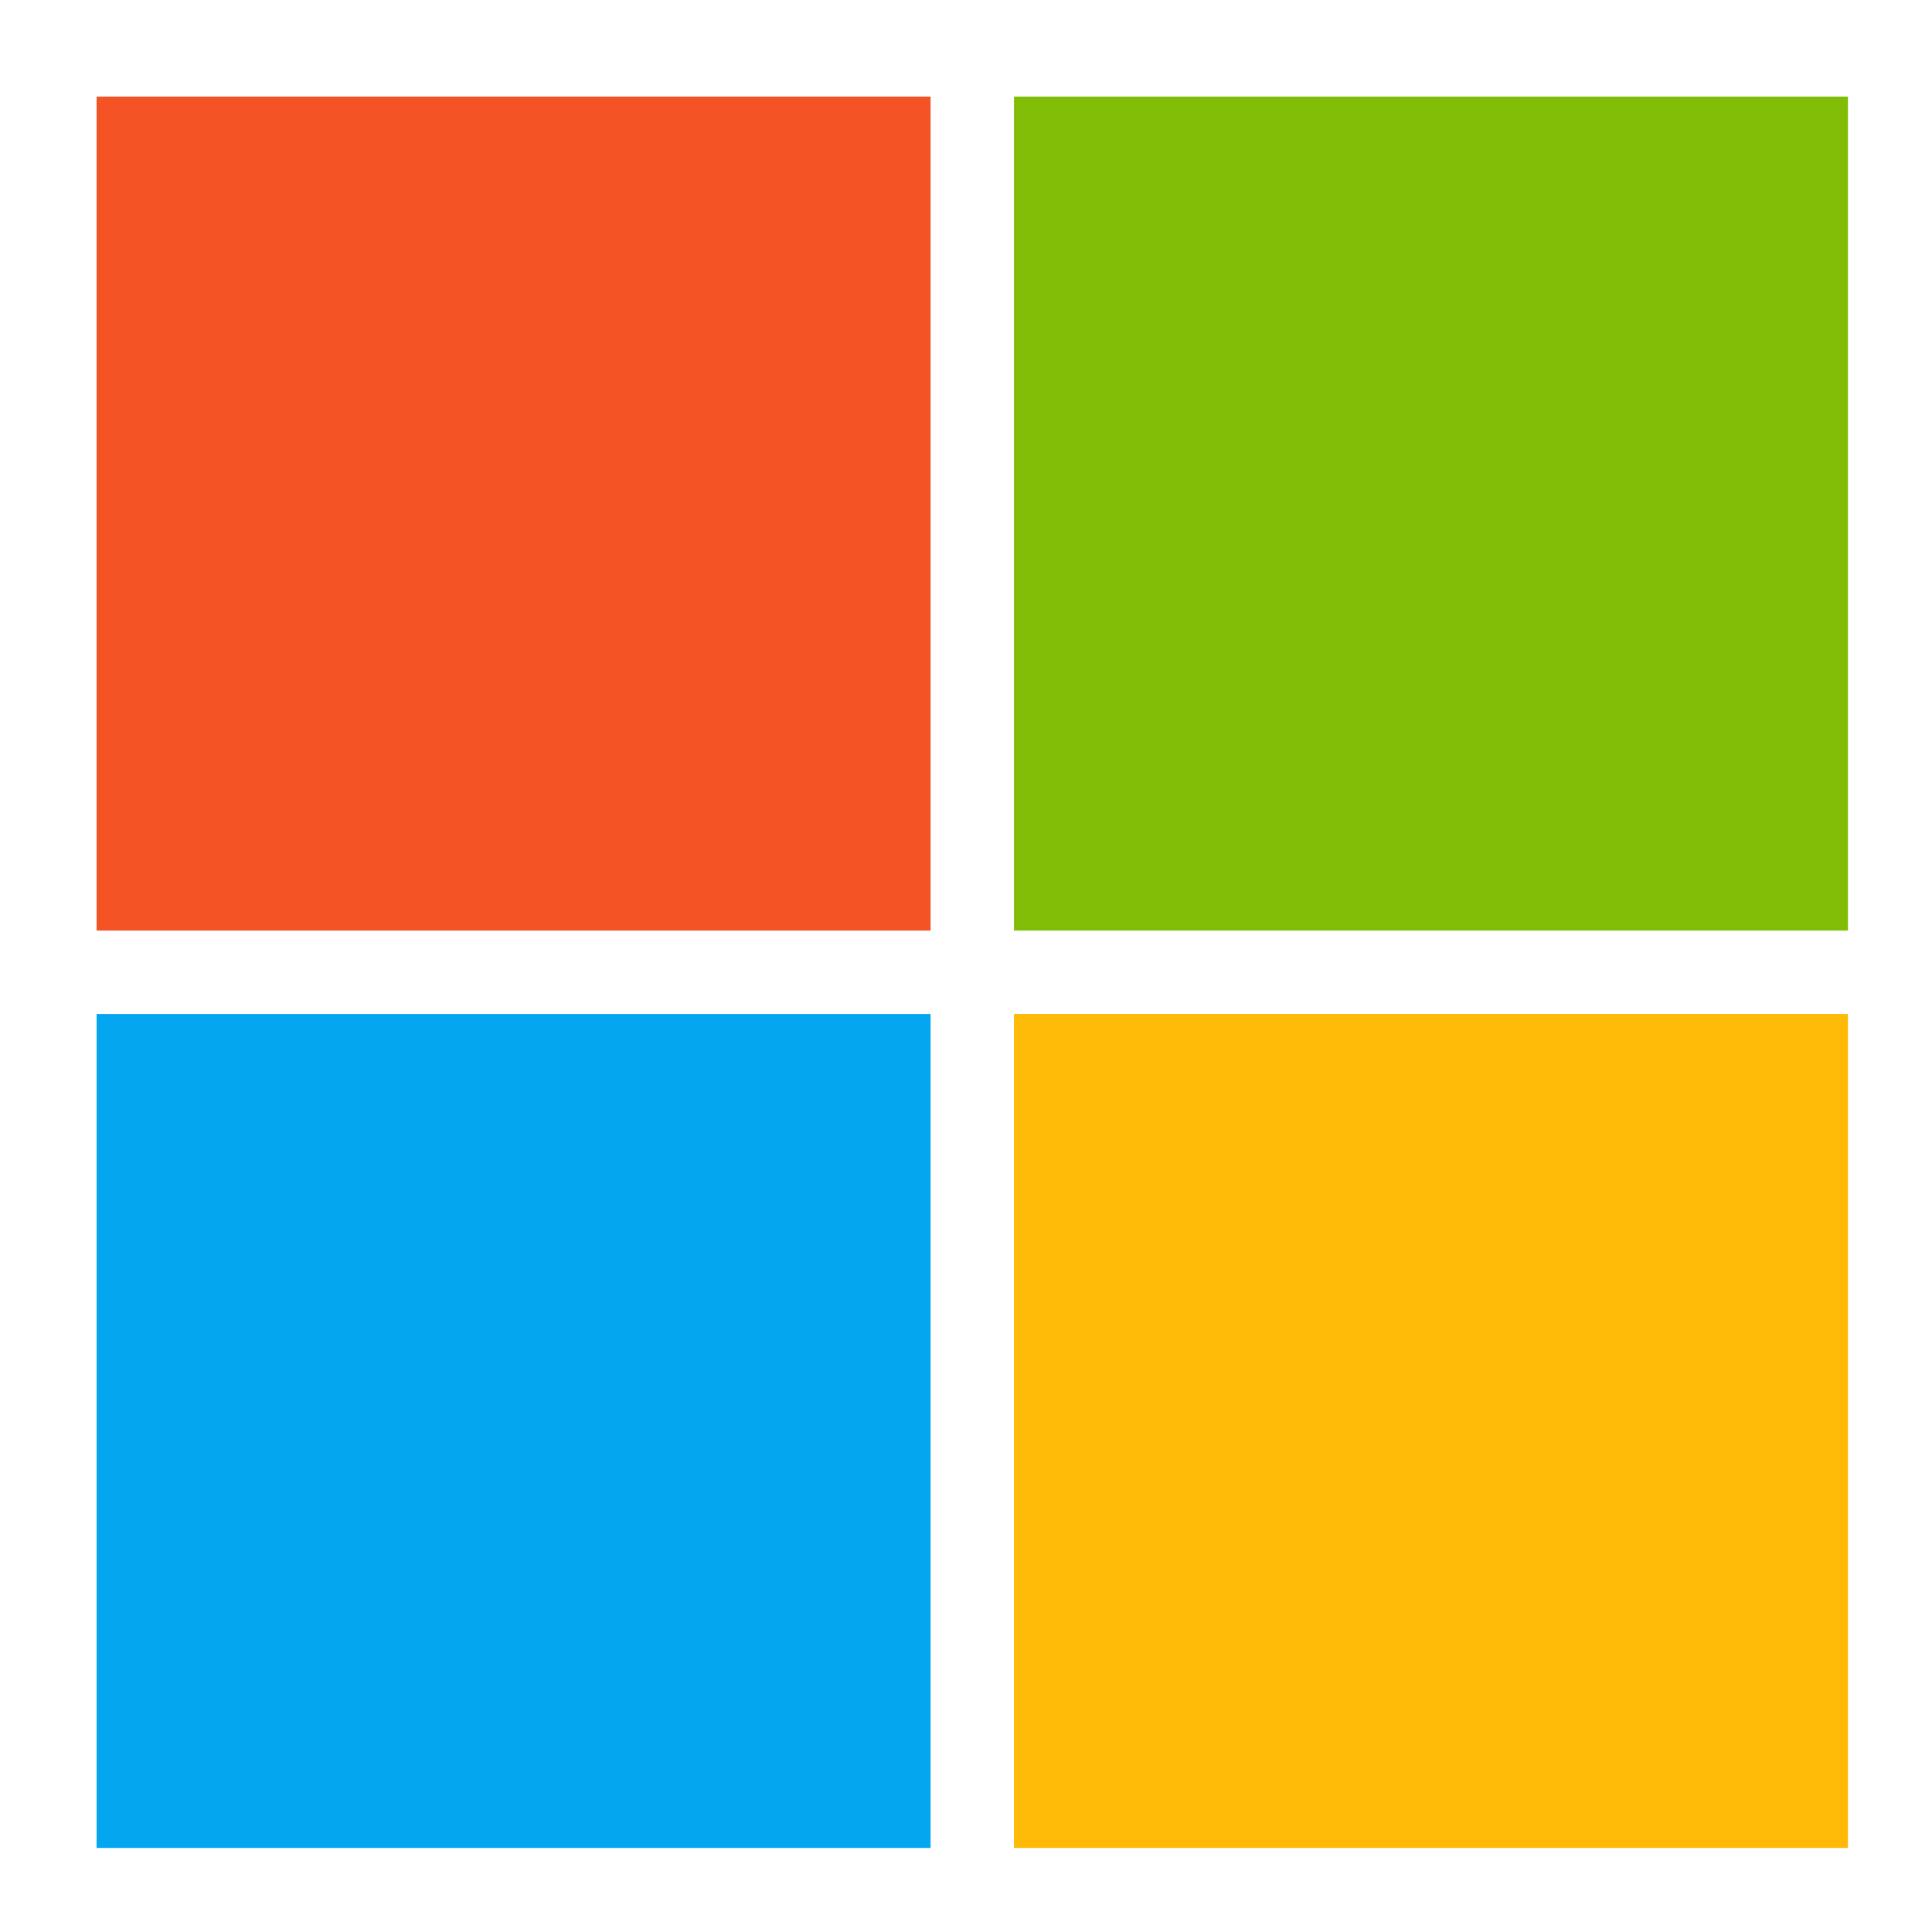
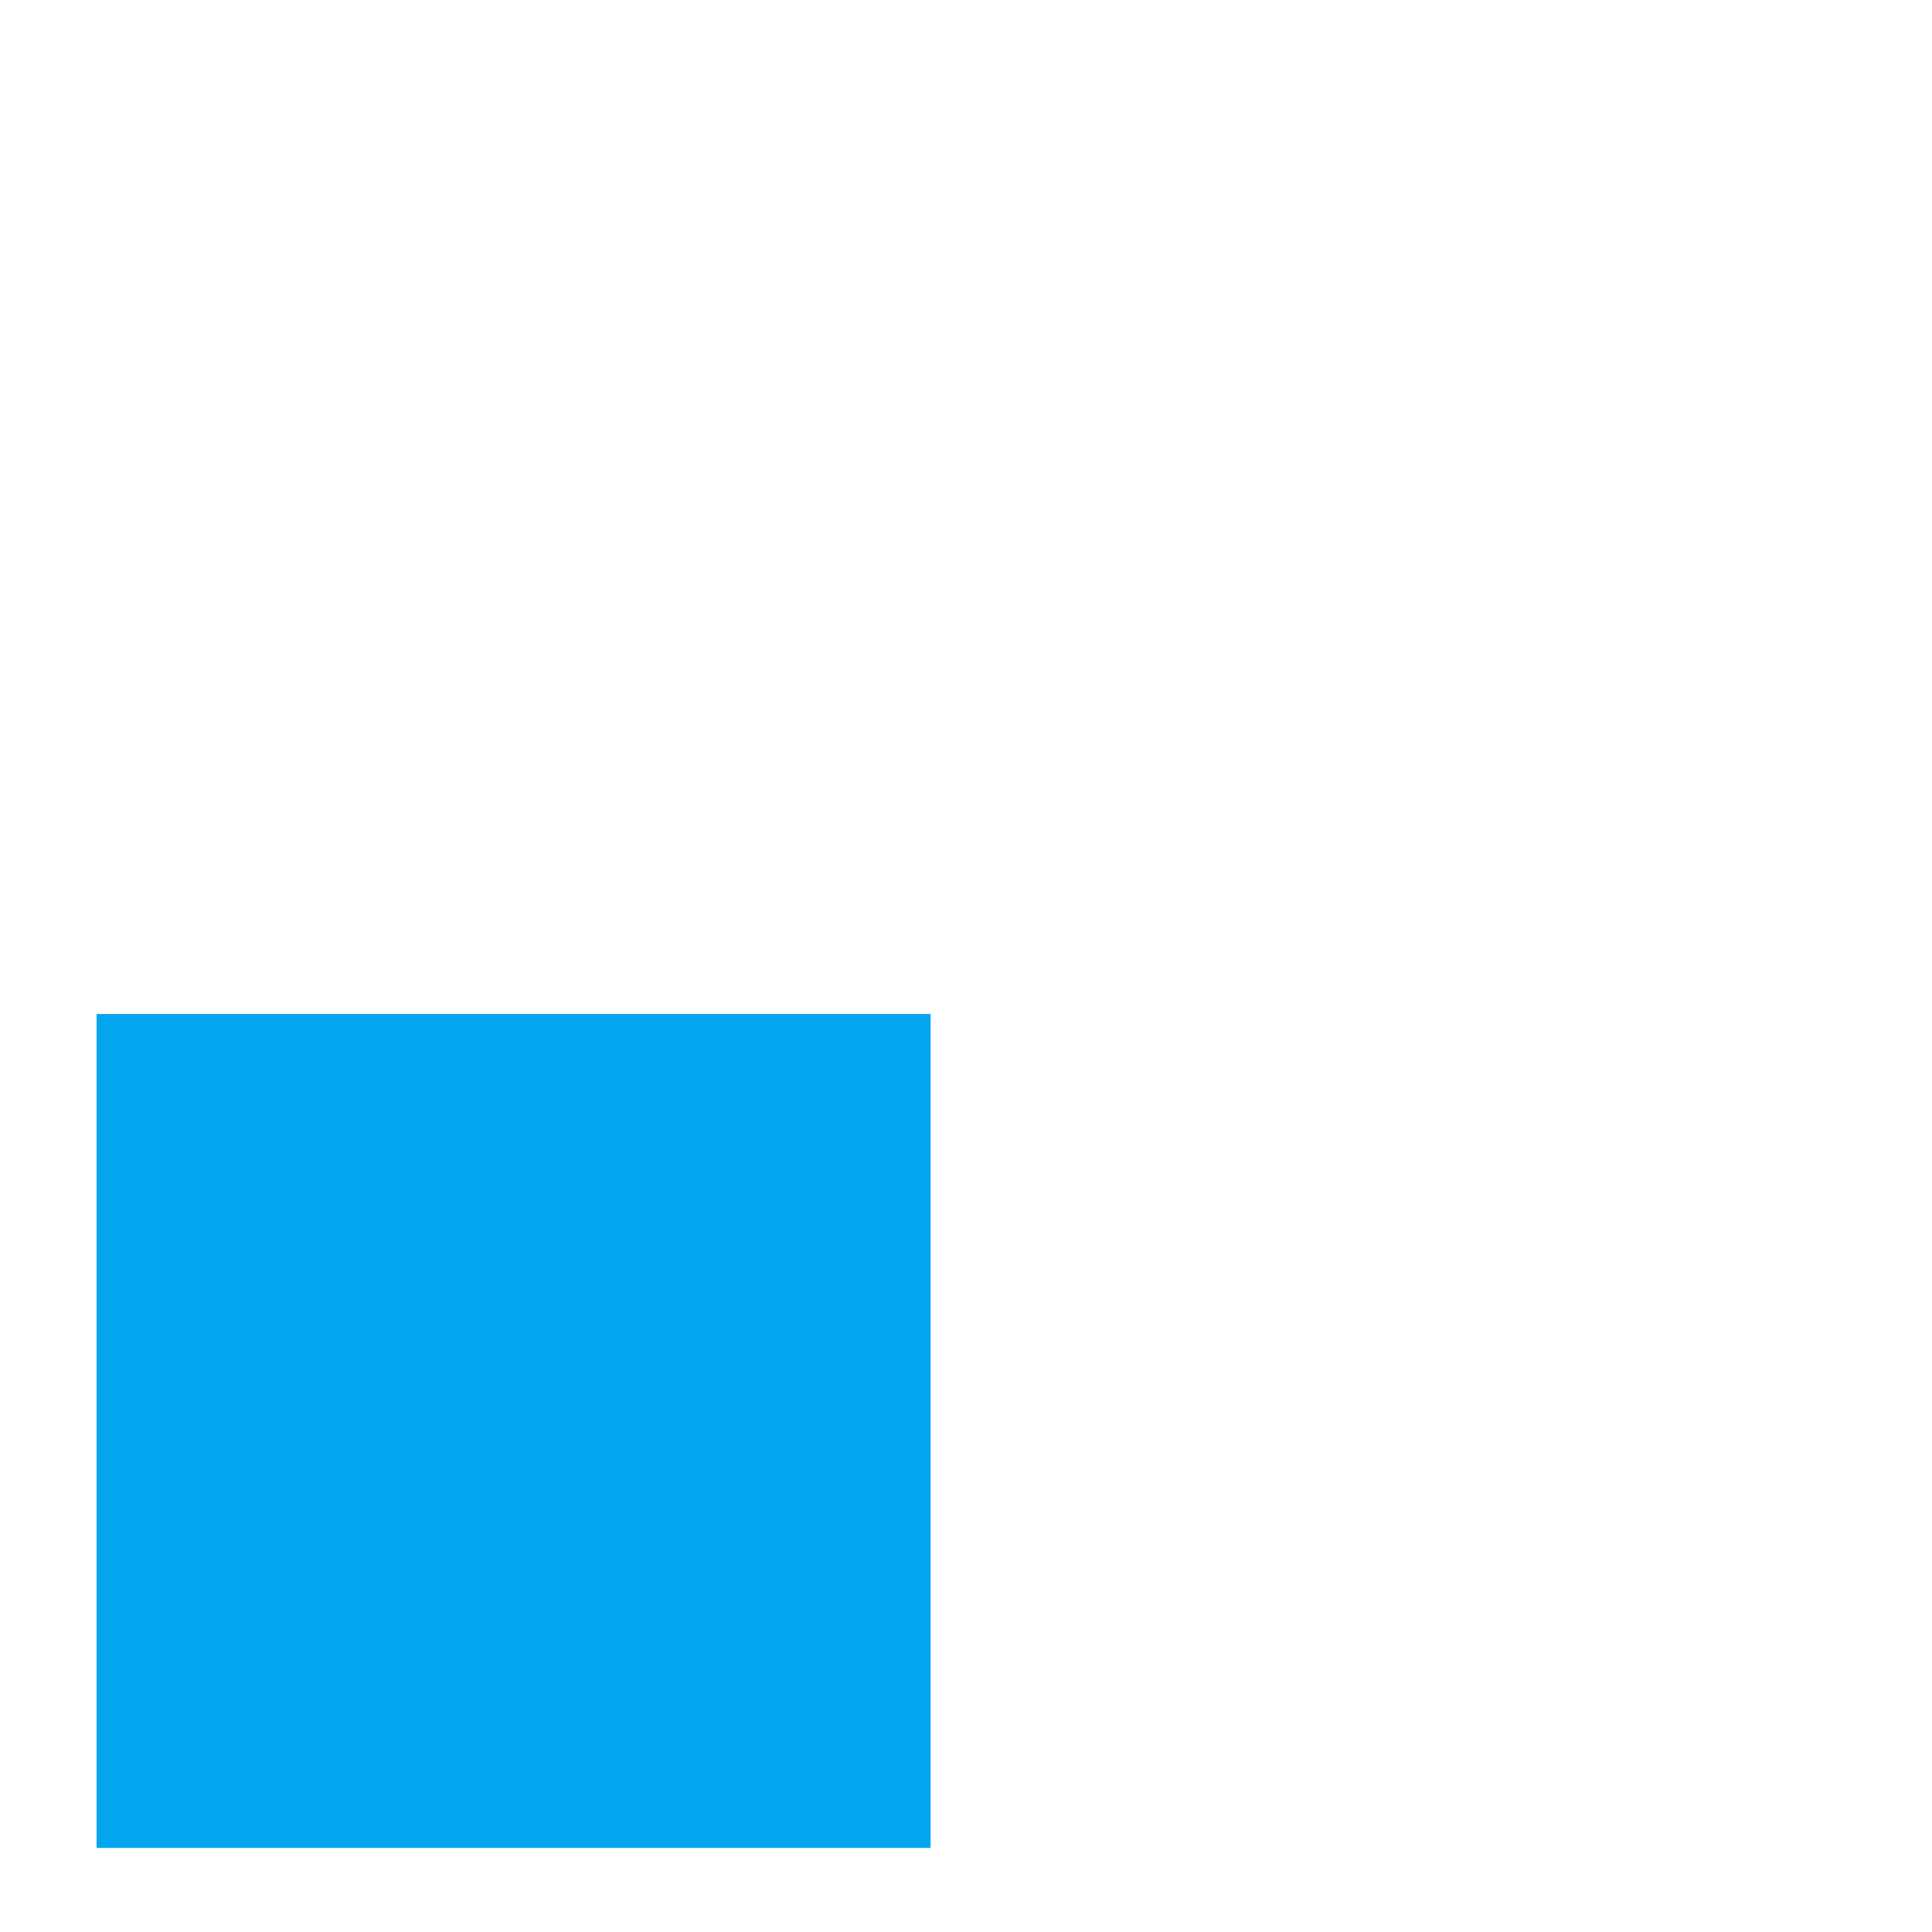
<svg xmlns="http://www.w3.org/2000/svg" width="18" height="18" fill="none" viewBox="0 0 18 18">
-   <path fill="#f35325" d="M.9.9h7.77v7.77H.9z" />
-   <path fill="#81bc06" d="M9.447.9h7.77v7.77h-7.77z" />
  <path fill="#05a6f0" d="M.9 9.447h7.77v7.77H.9z" />
-   <path fill="#ffba08" d="M9.447 9.447h7.77v7.77h-7.77z" />
</svg>